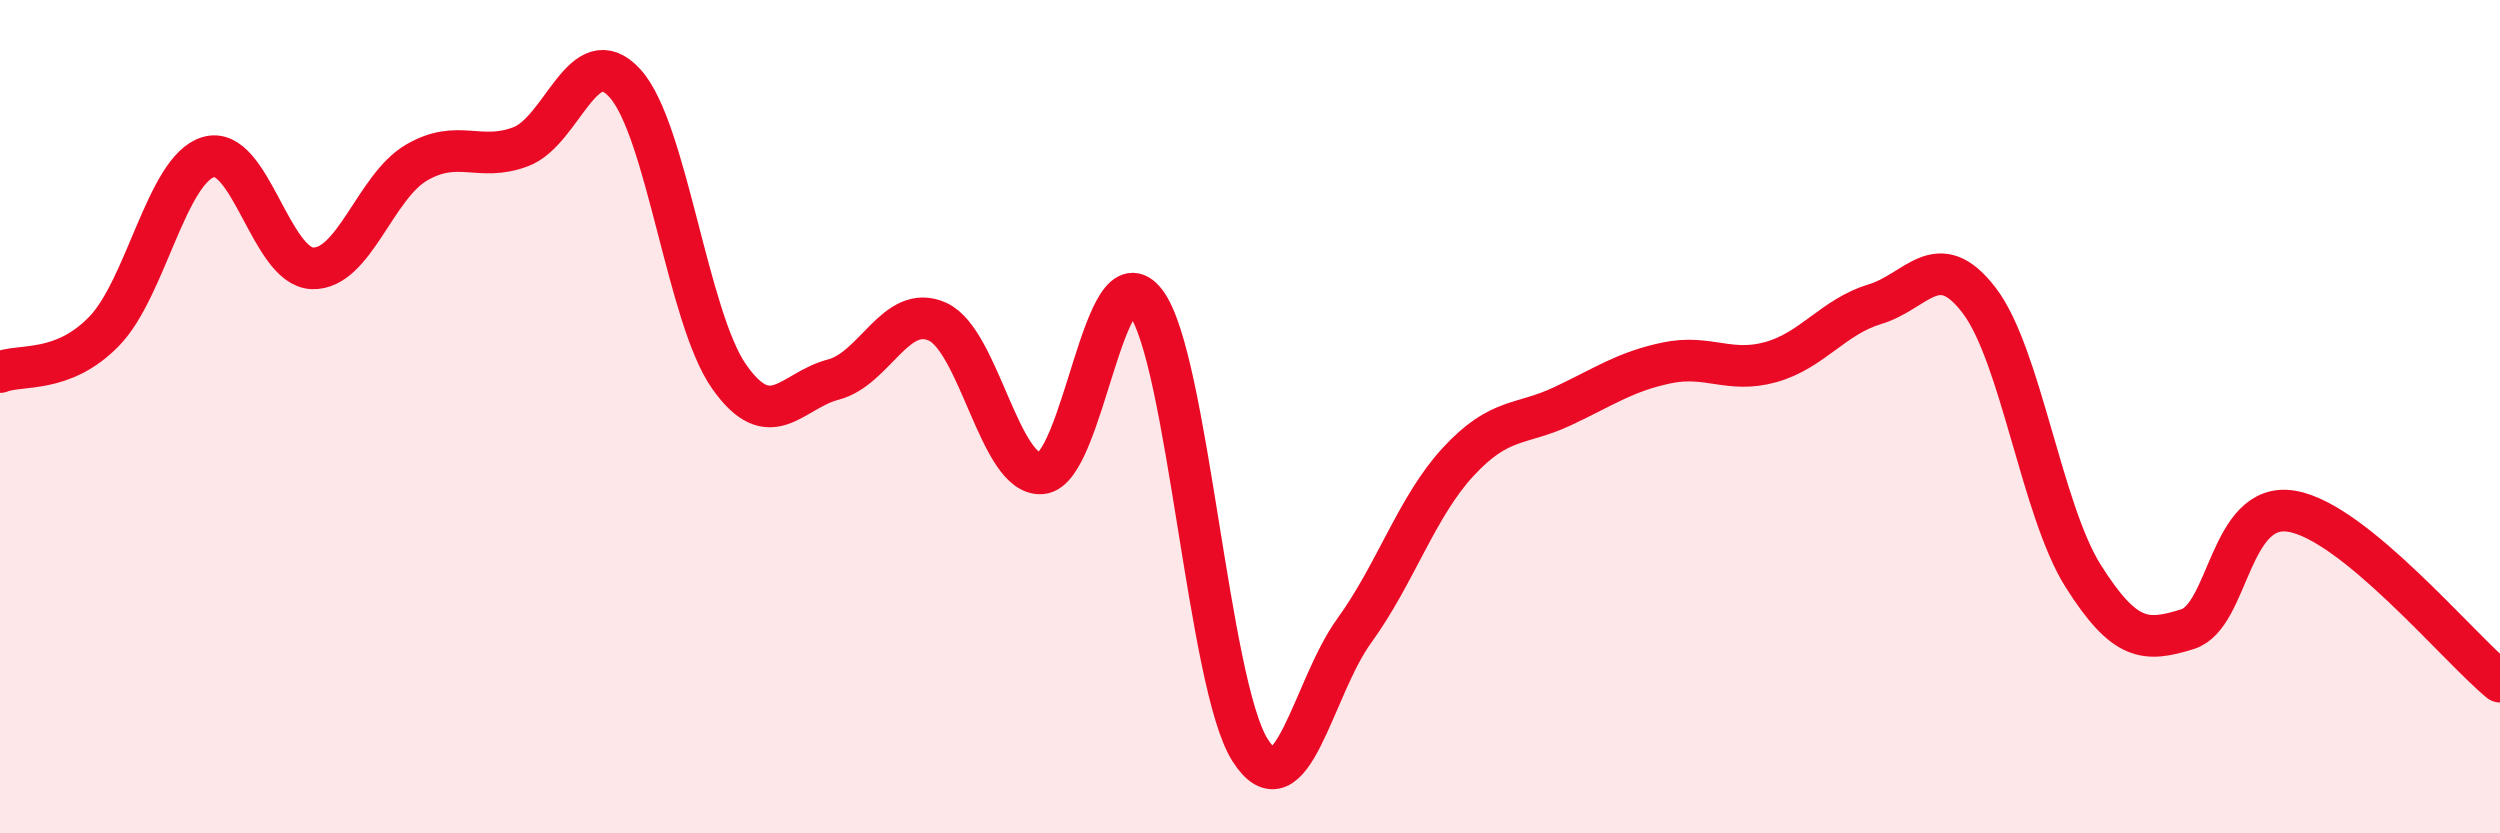
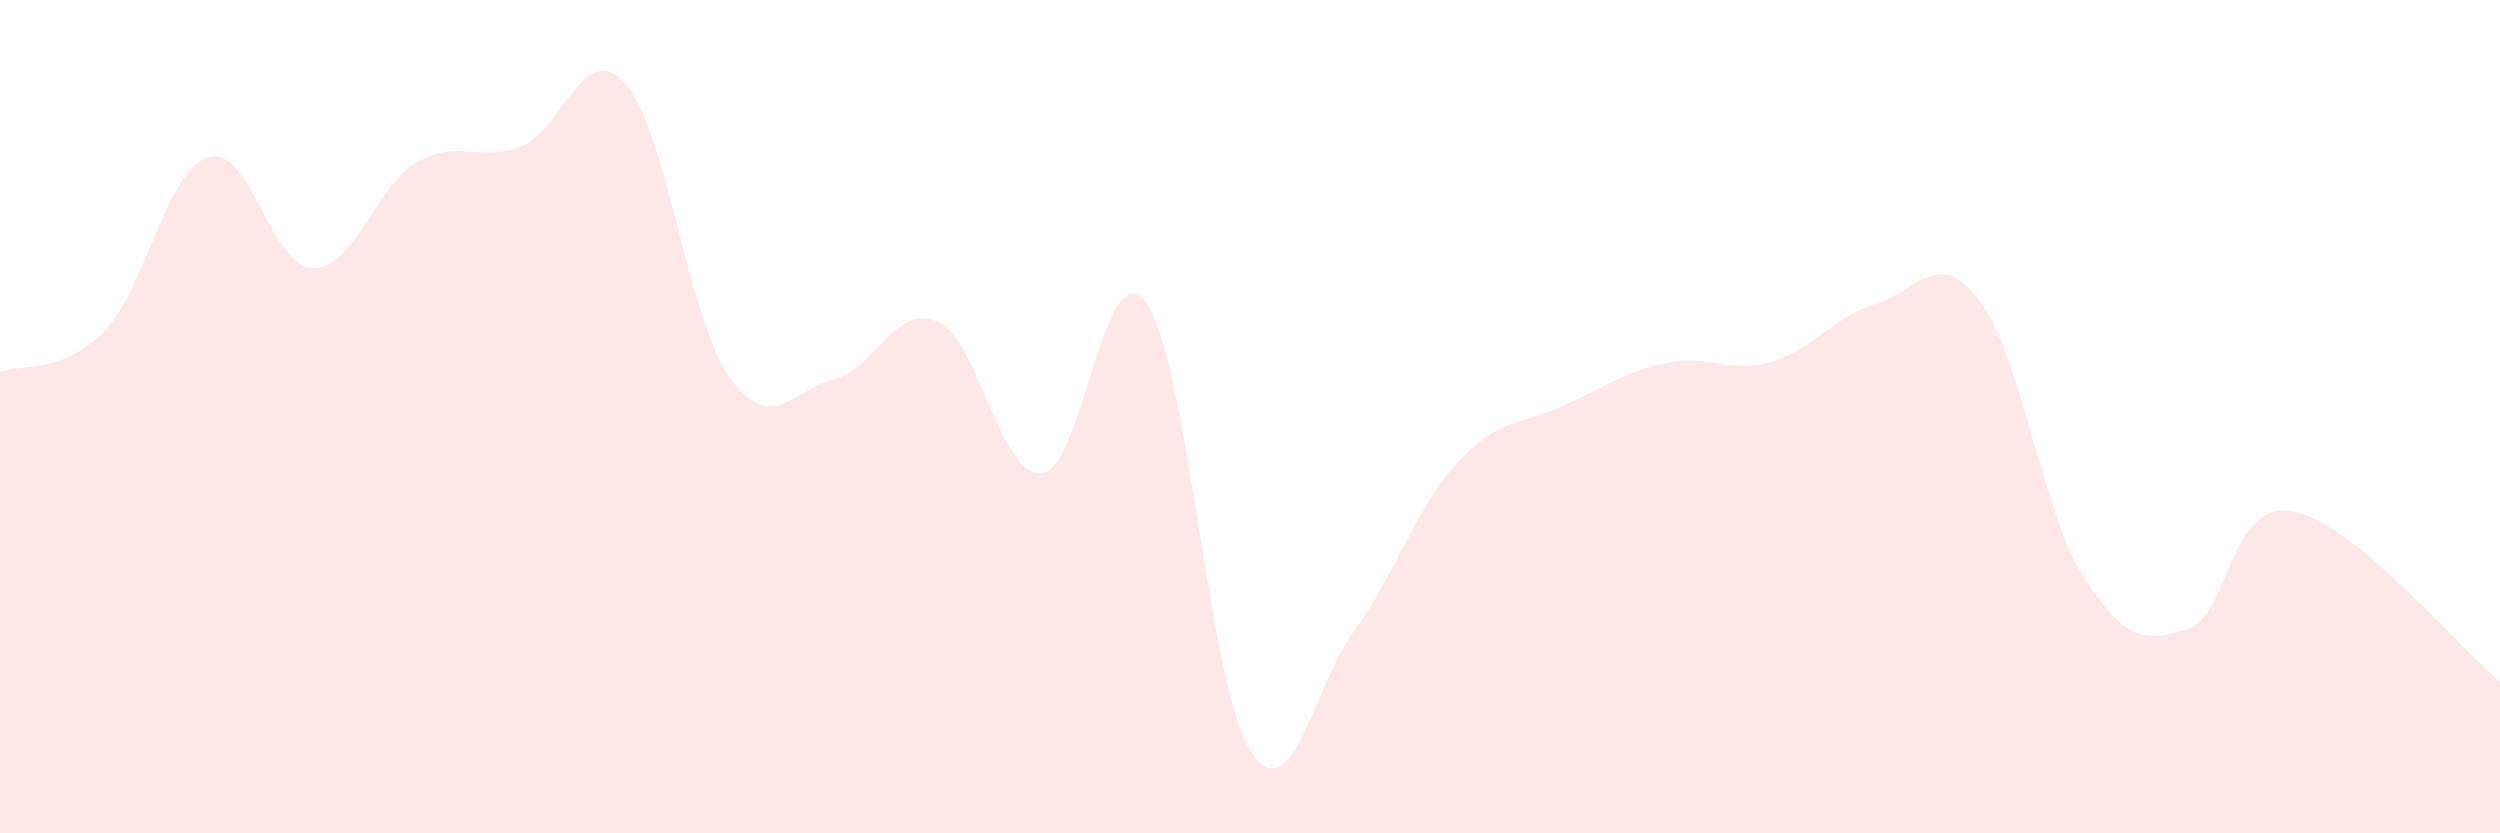
<svg xmlns="http://www.w3.org/2000/svg" width="60" height="20" viewBox="0 0 60 20">
  <path d="M 0,8.93 C 0.5,8.73 1.5,8.98 2.5,7.95 C 3.5,6.92 4,4.07 5,3.77 C 6,3.47 6.5,6.41 7.5,6.44 C 8.5,6.47 9,4.48 10,3.9 C 11,3.32 11.5,3.9 12.5,3.52 C 13.5,3.14 14,0.9 15,2 C 16,3.1 16.5,7.62 17.5,9.04 C 18.5,10.46 19,9.37 20,9.11 C 21,8.85 21.5,7.27 22.5,7.72 C 23.5,8.17 24,11.45 25,11.36 C 26,11.27 26.5,5.93 27.5,7.26 C 28.5,8.59 29,16.42 30,18 C 31,19.58 31.5,16.52 32.5,15.14 C 33.5,13.76 34,12.16 35,11.08 C 36,10 36.5,10.22 37.5,9.75 C 38.5,9.28 39,8.92 40,8.71 C 41,8.5 41.5,8.97 42.5,8.69 C 43.5,8.41 44,7.6 45,7.3 C 46,7 46.5,5.9 47.5,7.21 C 48.5,8.52 49,12.25 50,13.83 C 51,15.41 51.5,15.41 52.5,15.1 C 53.5,14.79 53.5,12.02 55,12.27 C 56.5,12.52 59,15.54 60,16.36L60 20L0 20Z" fill="#EB0A25" opacity="0.1" stroke-linecap="round" stroke-linejoin="round" />
-   <path d="M 0,8.93 C 0.5,8.73 1.5,8.98 2.5,7.95 C 3.5,6.92 4,4.07 5,3.77 C 6,3.47 6.5,6.41 7.5,6.44 C 8.5,6.47 9,4.48 10,3.9 C 11,3.32 11.5,3.9 12.5,3.52 C 13.5,3.14 14,0.9 15,2 C 16,3.1 16.5,7.62 17.5,9.04 C 18.5,10.46 19,9.37 20,9.11 C 21,8.85 21.5,7.27 22.5,7.72 C 23.5,8.17 24,11.45 25,11.36 C 26,11.27 26.5,5.93 27.5,7.26 C 28.5,8.59 29,16.42 30,18 C 31,19.58 31.5,16.52 32.5,15.14 C 33.5,13.76 34,12.16 35,11.08 C 36,10 36.5,10.22 37.5,9.75 C 38.5,9.28 39,8.92 40,8.71 C 41,8.5 41.5,8.97 42.5,8.69 C 43.5,8.41 44,7.6 45,7.3 C 46,7 46.5,5.9 47.5,7.21 C 48.5,8.52 49,12.25 50,13.83 C 51,15.41 51.5,15.41 52.5,15.1 C 53.5,14.79 53.5,12.02 55,12.27 C 56.5,12.52 59,15.54 60,16.36" stroke="#EB0A25" stroke-width="1" fill="none" stroke-linecap="round" stroke-linejoin="round" />
</svg>